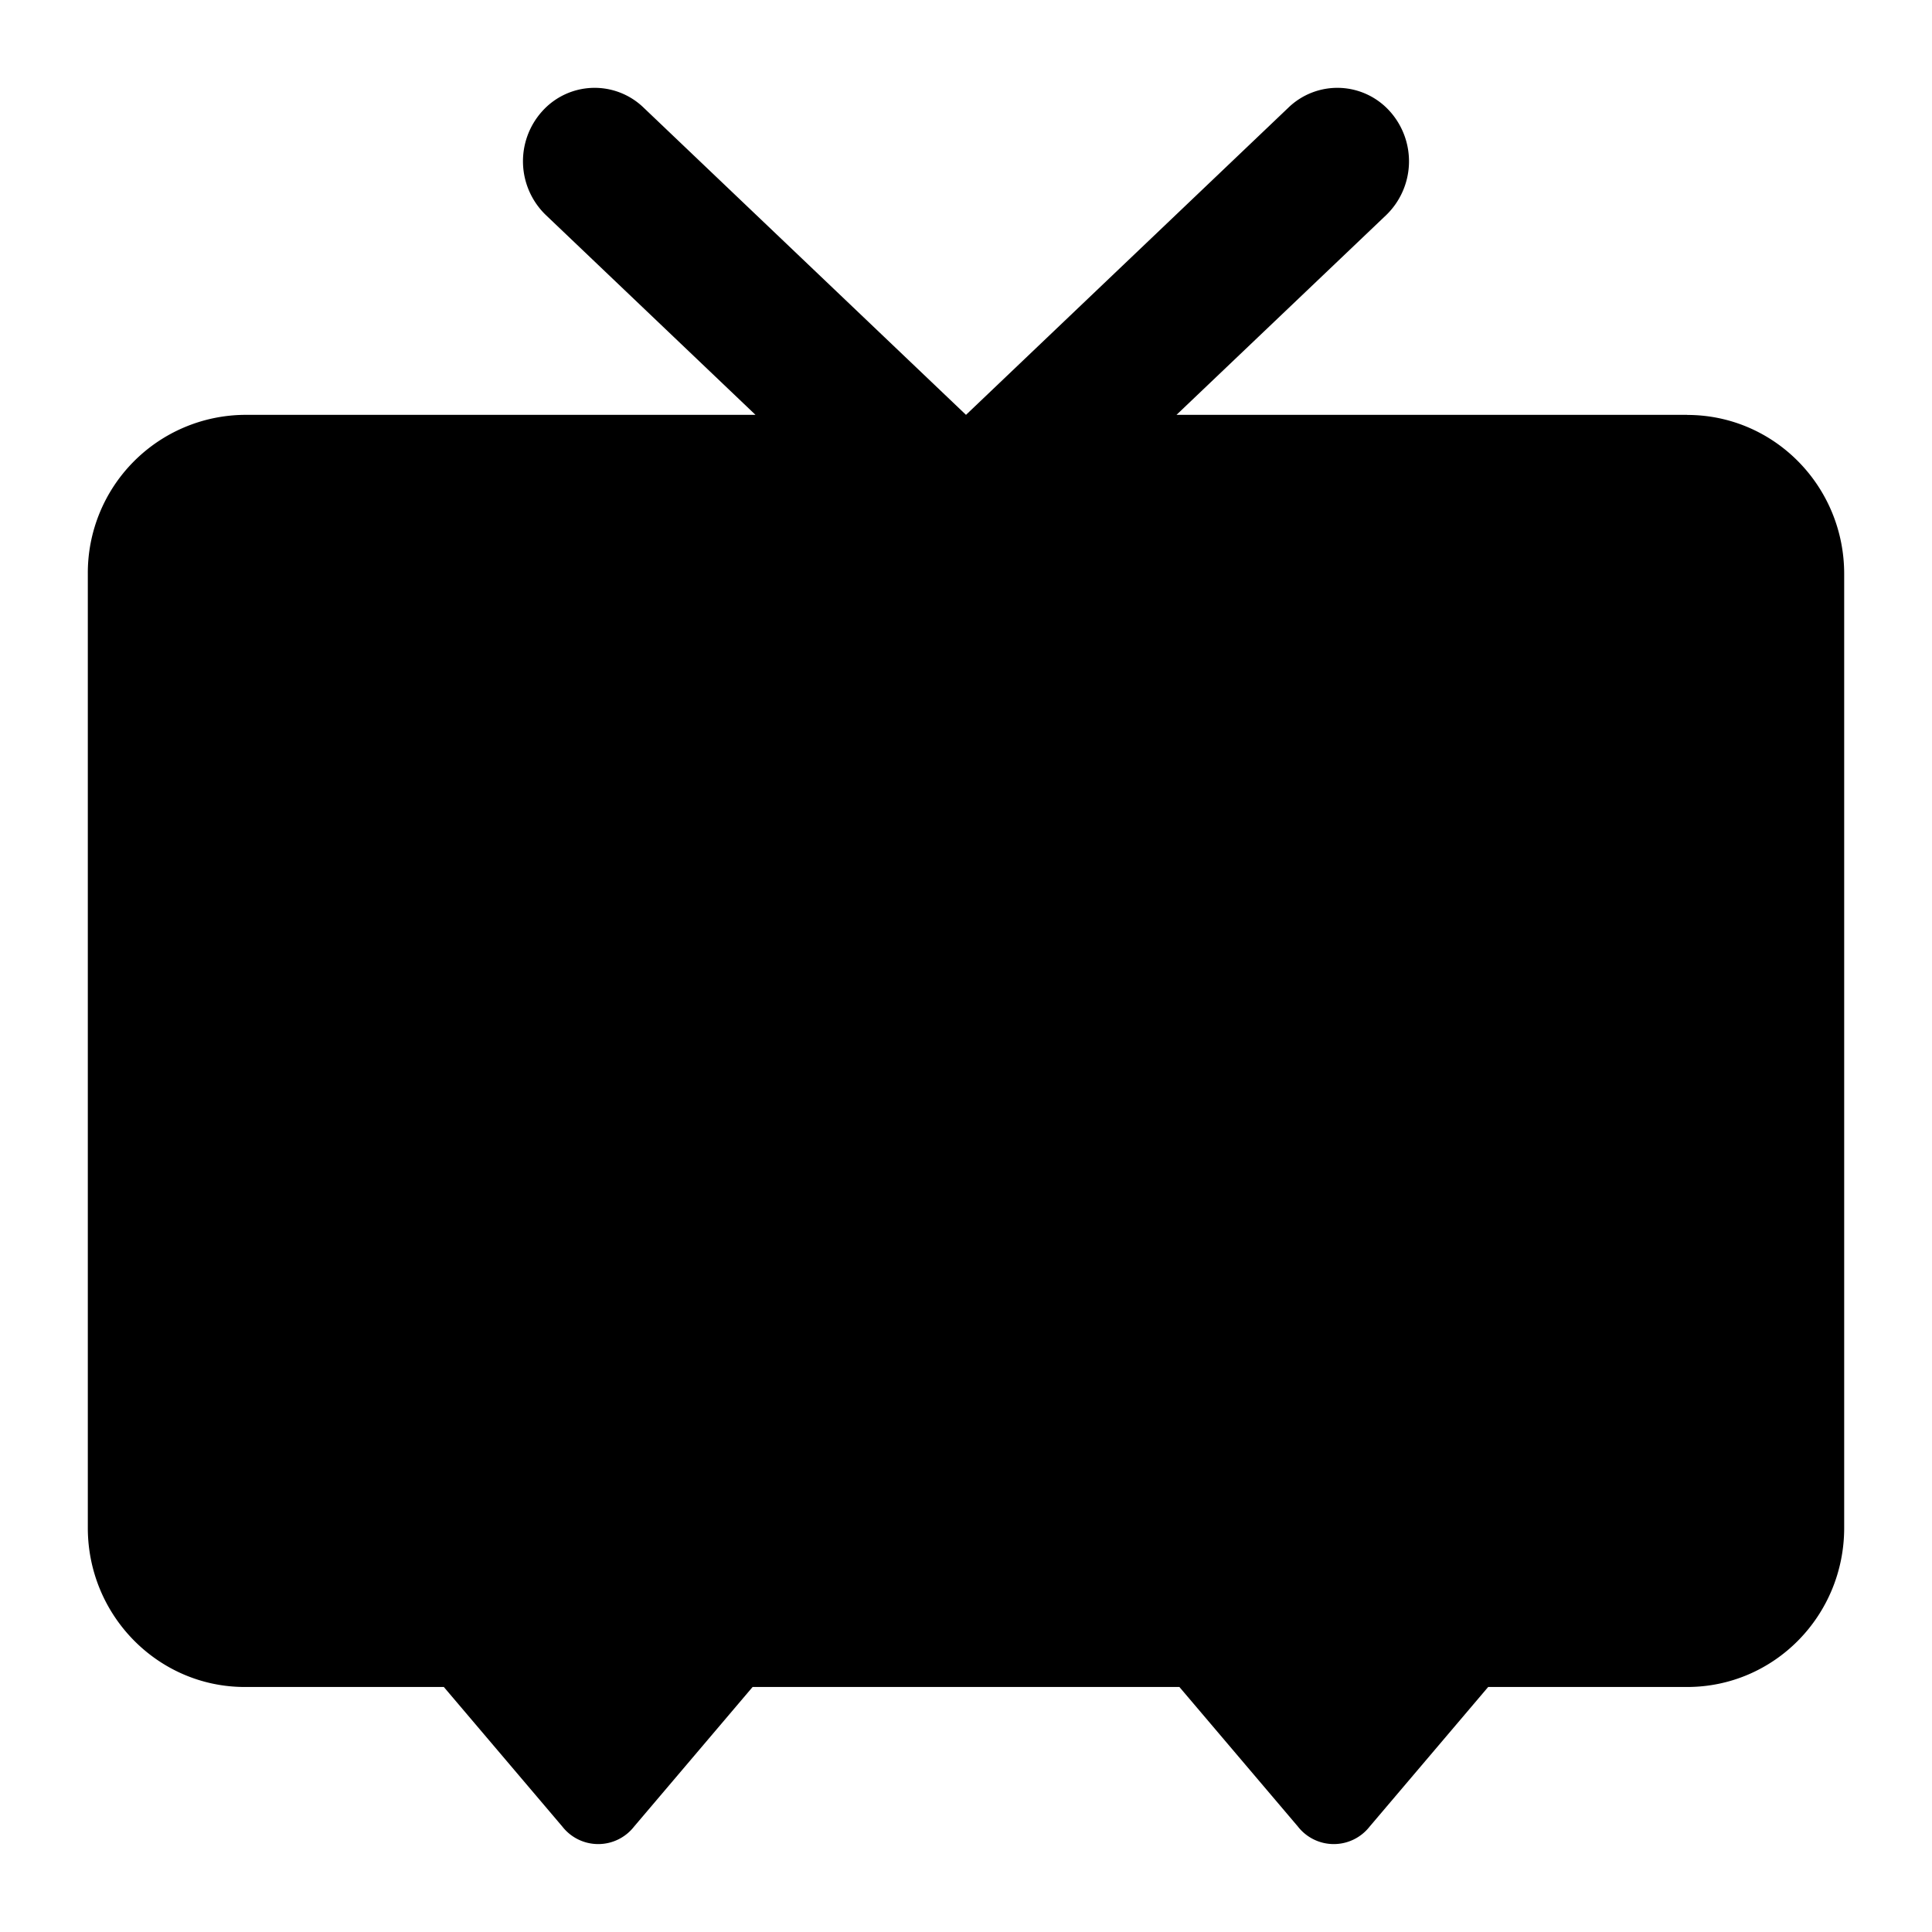
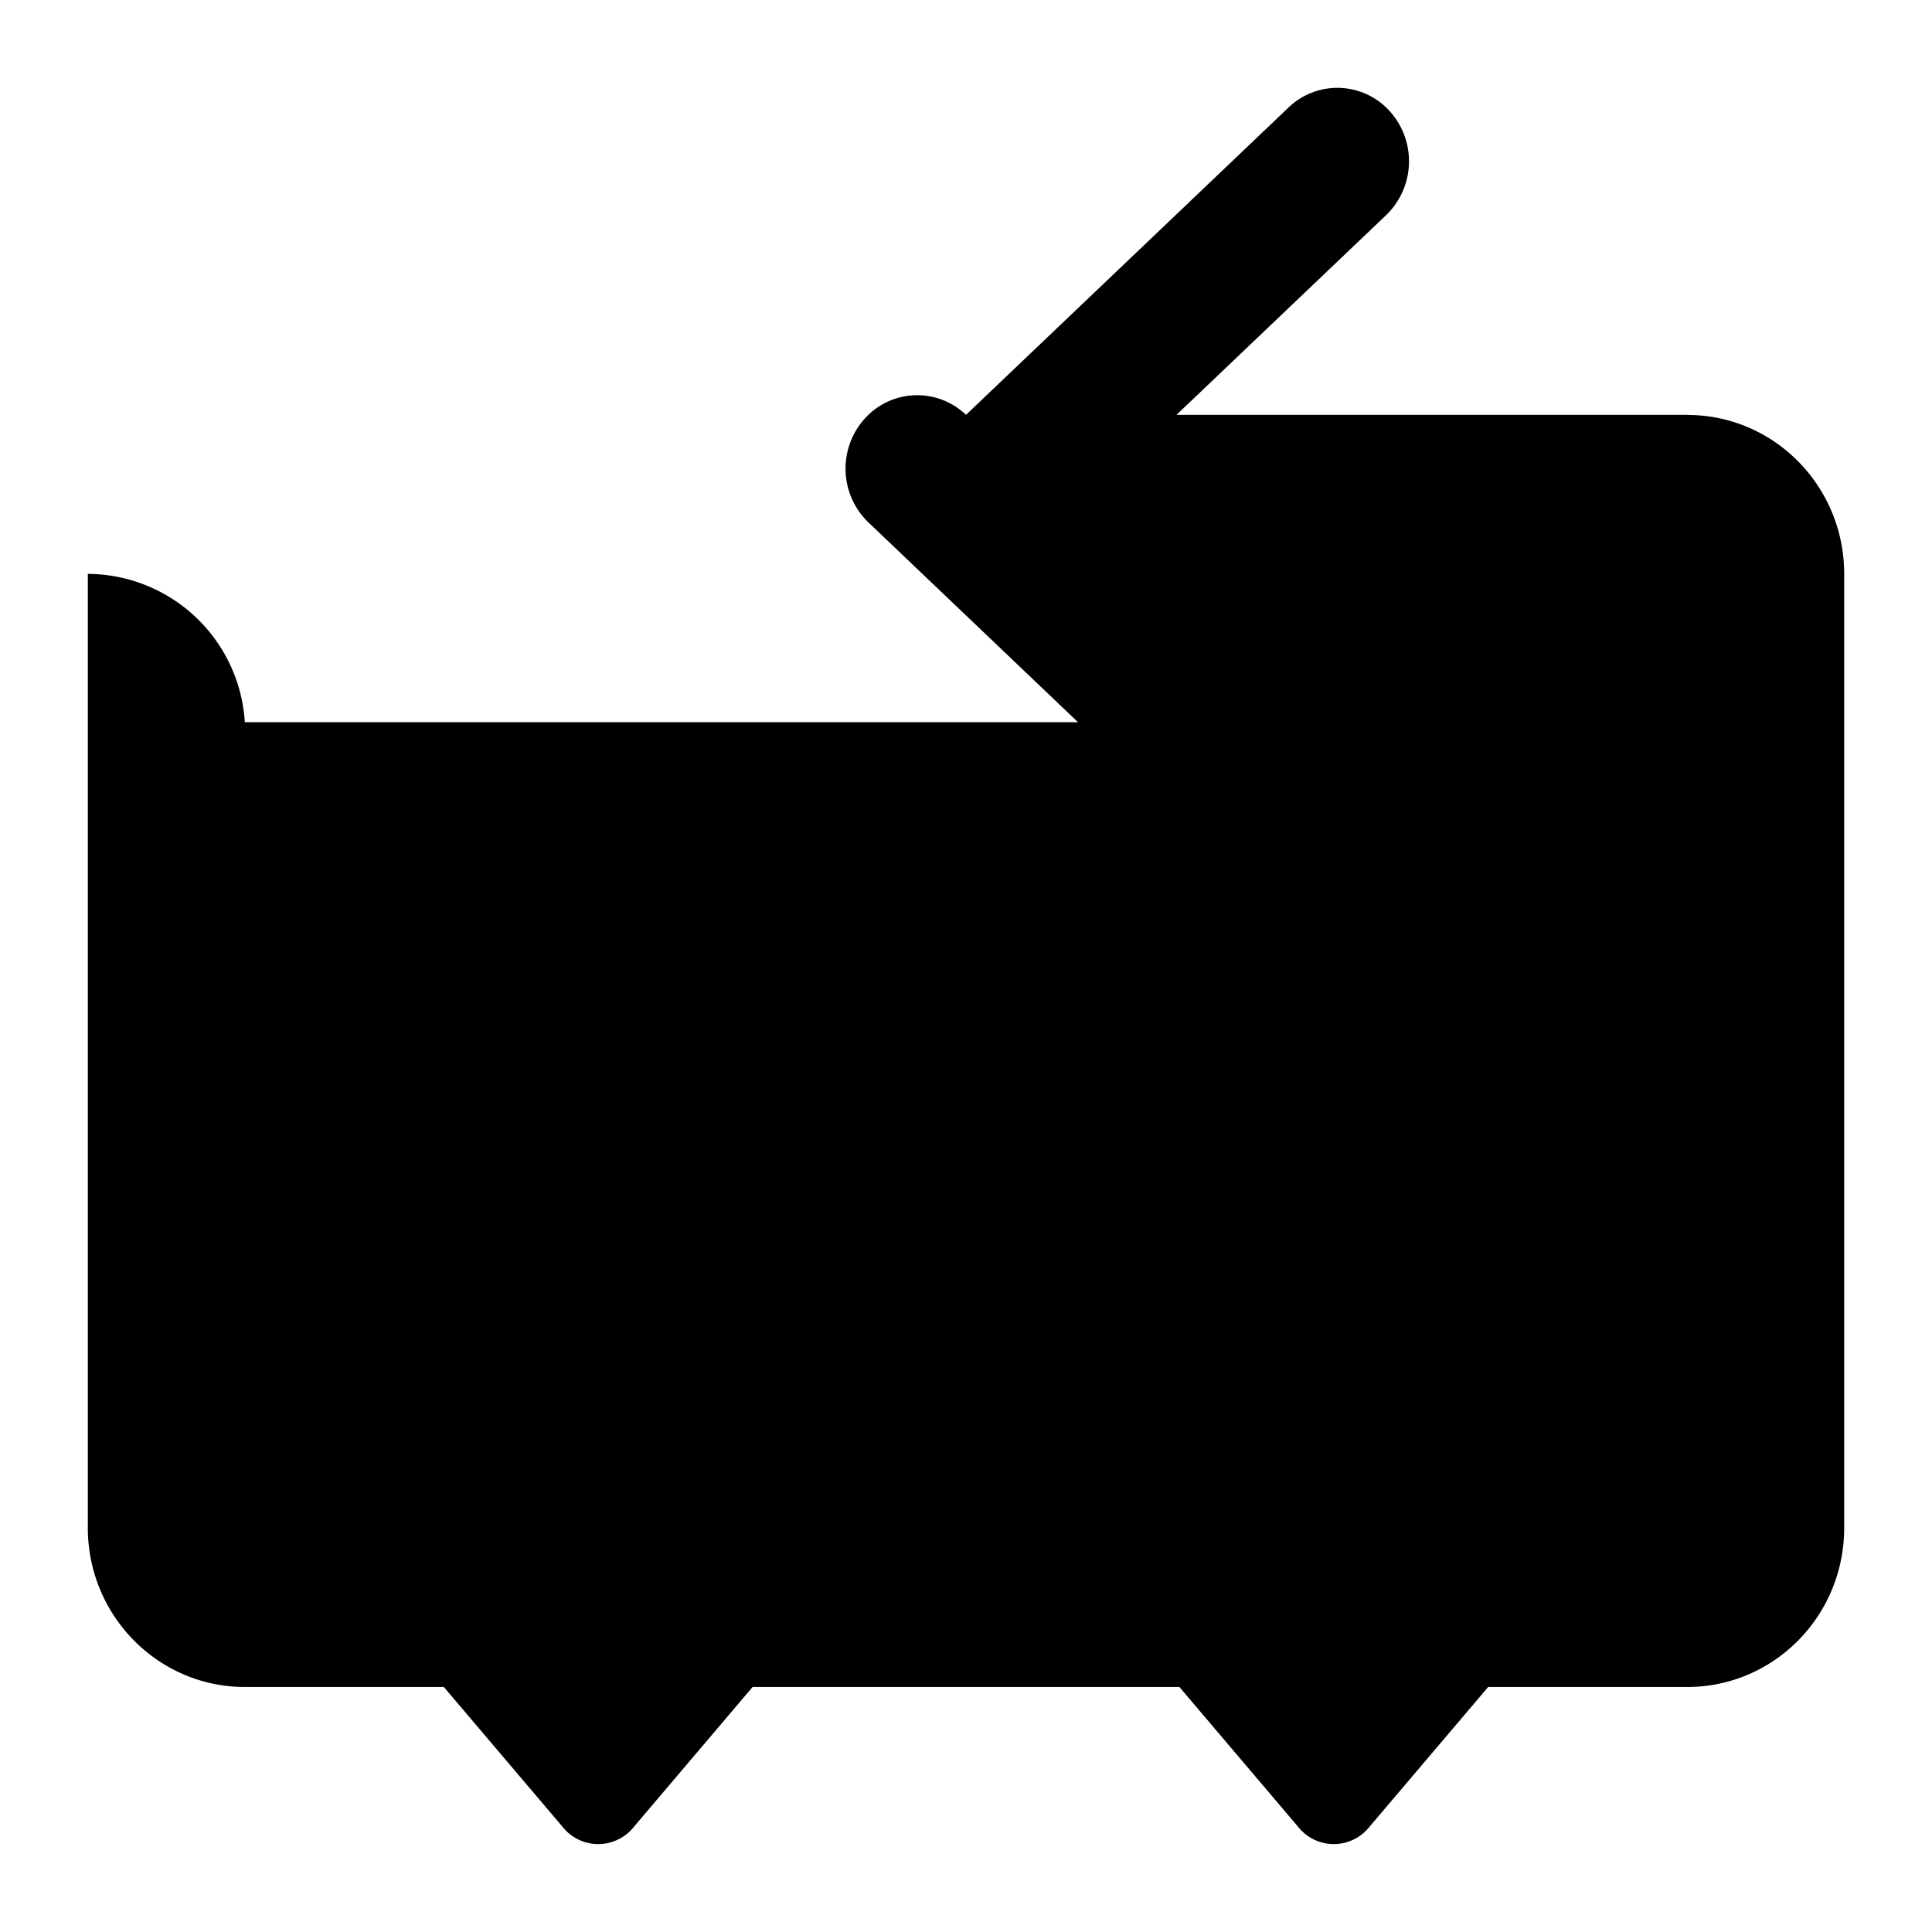
<svg xmlns="http://www.w3.org/2000/svg" width="22" height="22" viewBox="0 0 22 22" id="root">
-   <path d="M19.213 4.724h-5.816l2.388-2.275a.852.852 0 00.041-1.182.802.802 0 00-1.153-.043L11 4.724l-3.673-3.5a.802.802 0 00-1.153.043.85.85 0 00.042 1.182l2.387 2.275H2.788A1.8 1.8 0 001 6.535v10.863c0 1 .802 1.812 1.788 1.812h2.266l1.35 1.59a.518.518 0 00.816 0l1.35-1.59h4.86l1.35 1.59a.518.518 0 00.816 0l1.35-1.59h2.266c.99 0 1.788-.811 1.788-1.812V6.535c0-1-.799-1.81-1.787-1.81" />
+   <path d="M19.213 4.724h-5.816l2.388-2.275a.852.852 0 00.041-1.182.802.802 0 00-1.153-.043L11 4.724a.802.802 0 00-1.153.043.85.85 0 00.042 1.182l2.387 2.275H2.788A1.8 1.8 0 001 6.535v10.863c0 1 .802 1.812 1.788 1.812h2.266l1.35 1.59a.518.518 0 00.816 0l1.35-1.59h4.86l1.35 1.59a.518.518 0 00.816 0l1.35-1.59h2.266c.99 0 1.788-.811 1.788-1.812V6.535c0-1-.799-1.81-1.787-1.81" />
</svg>